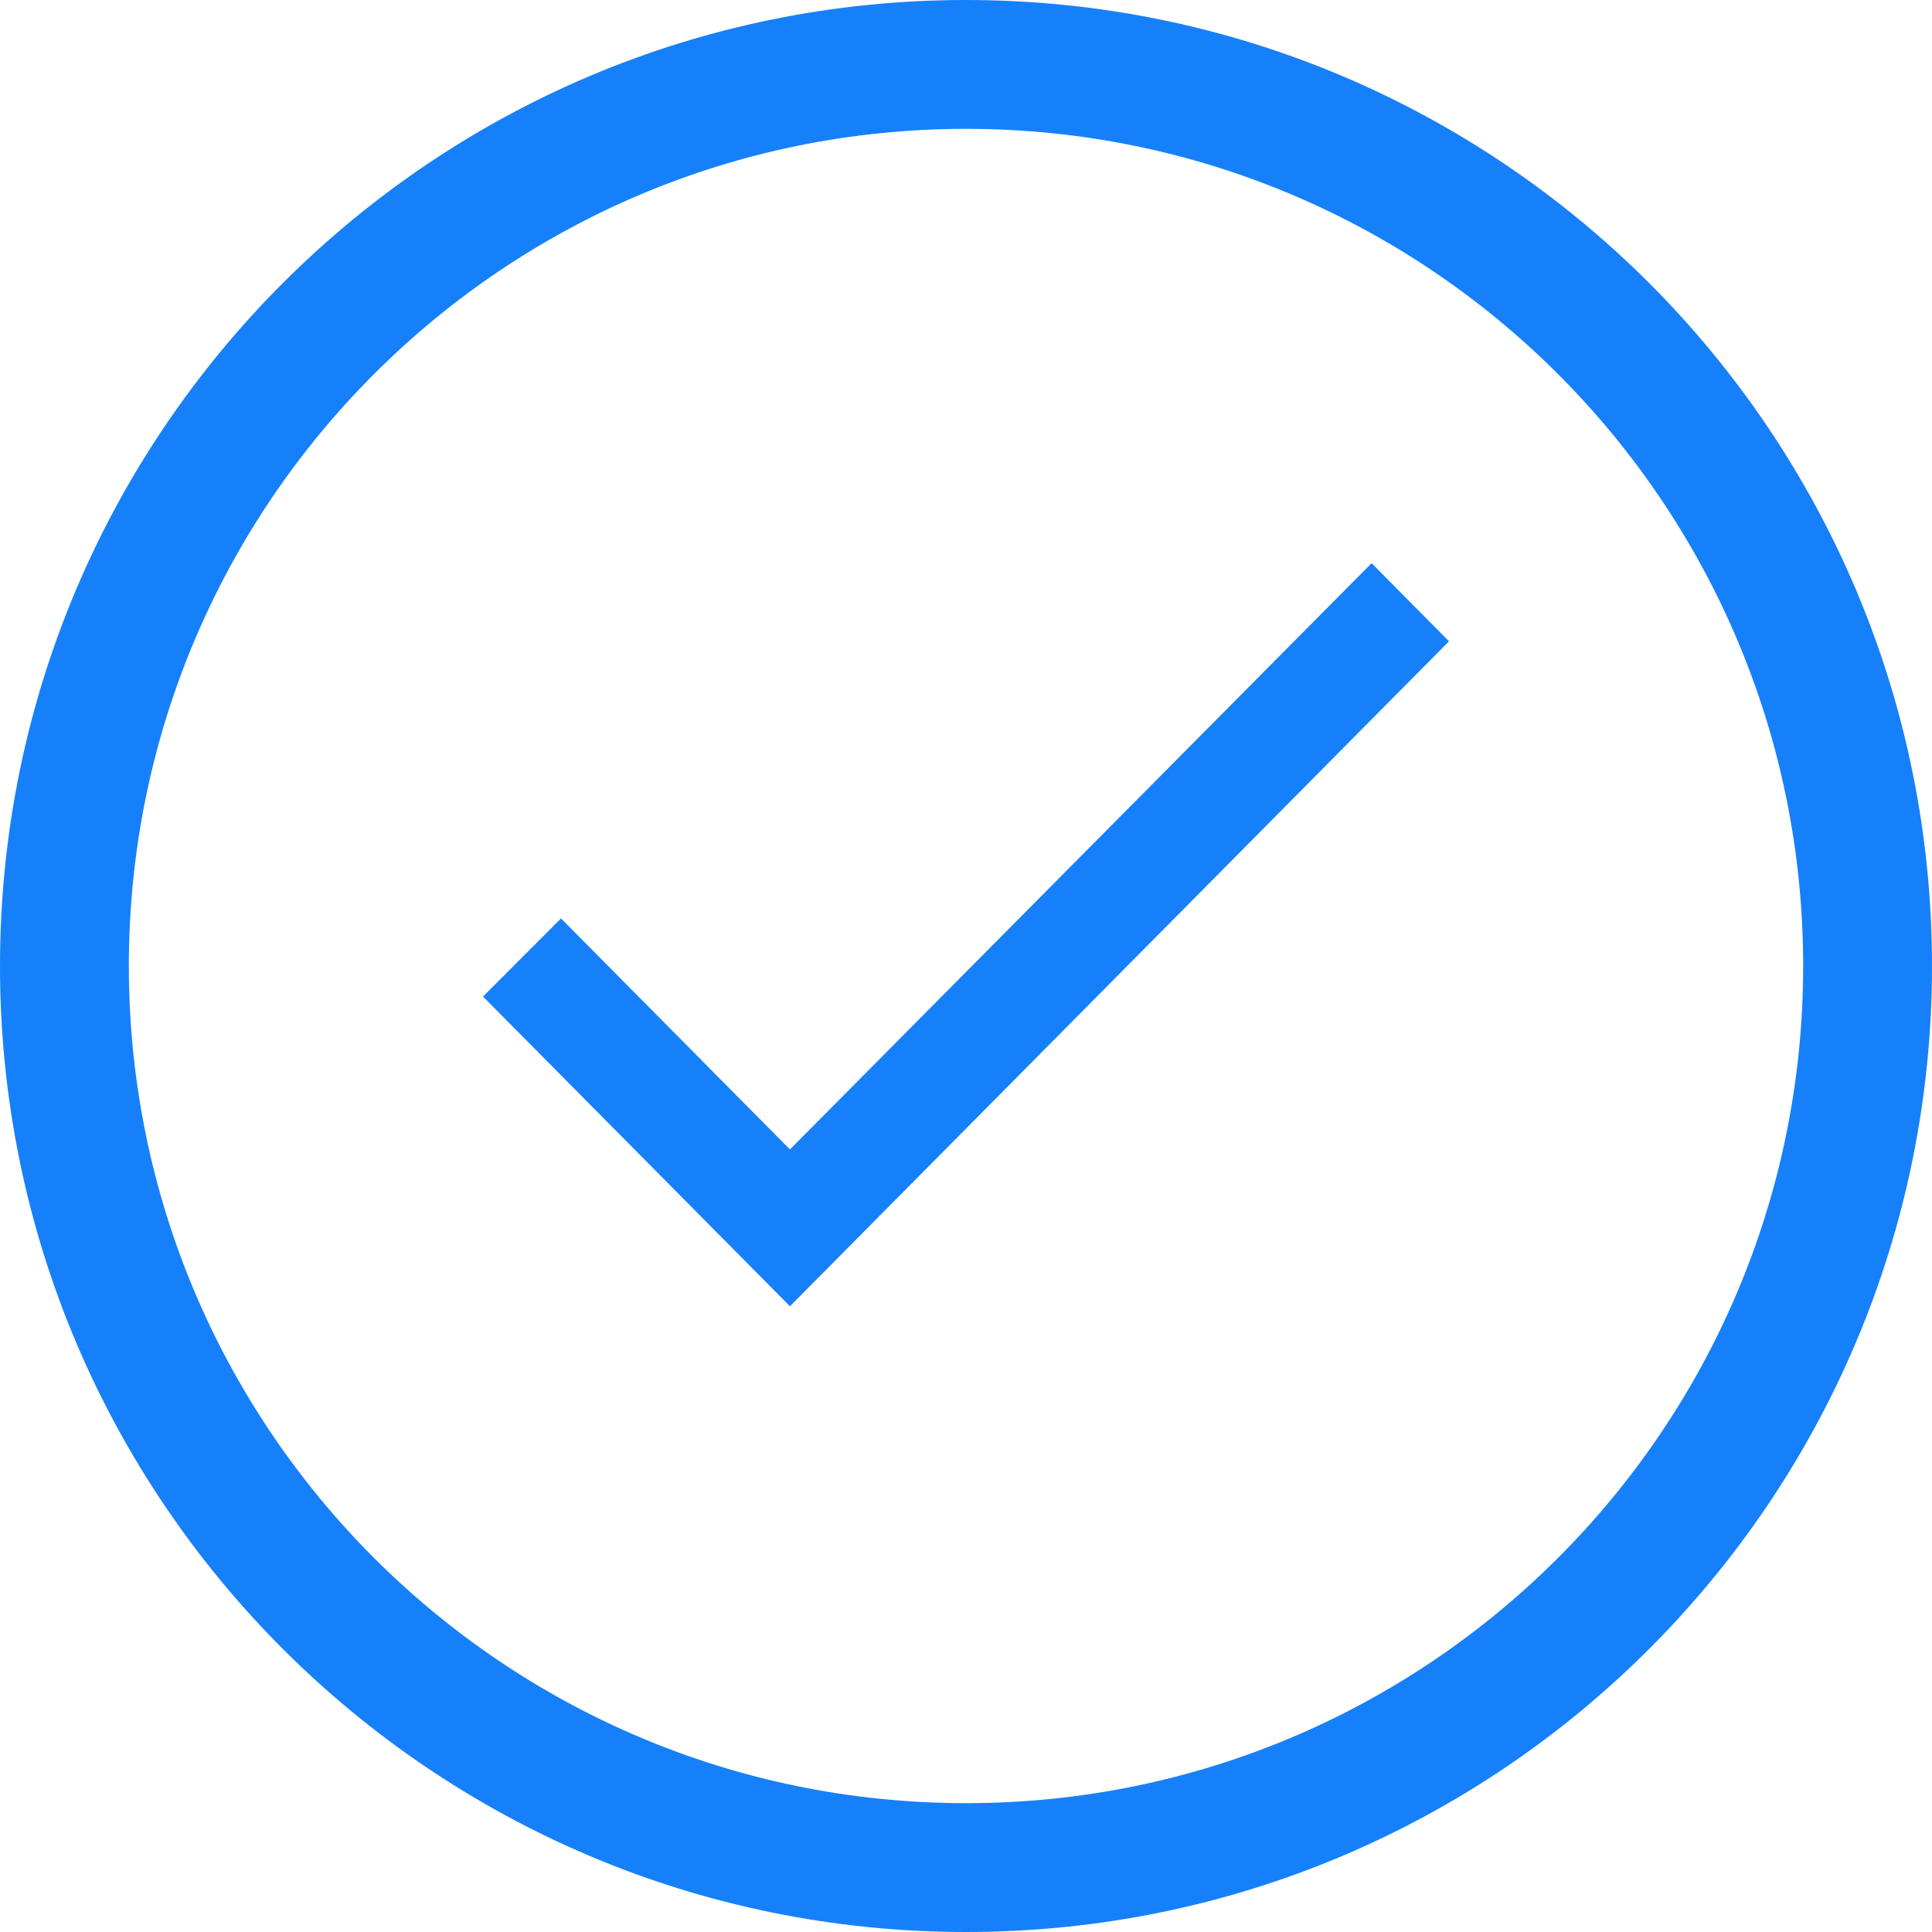
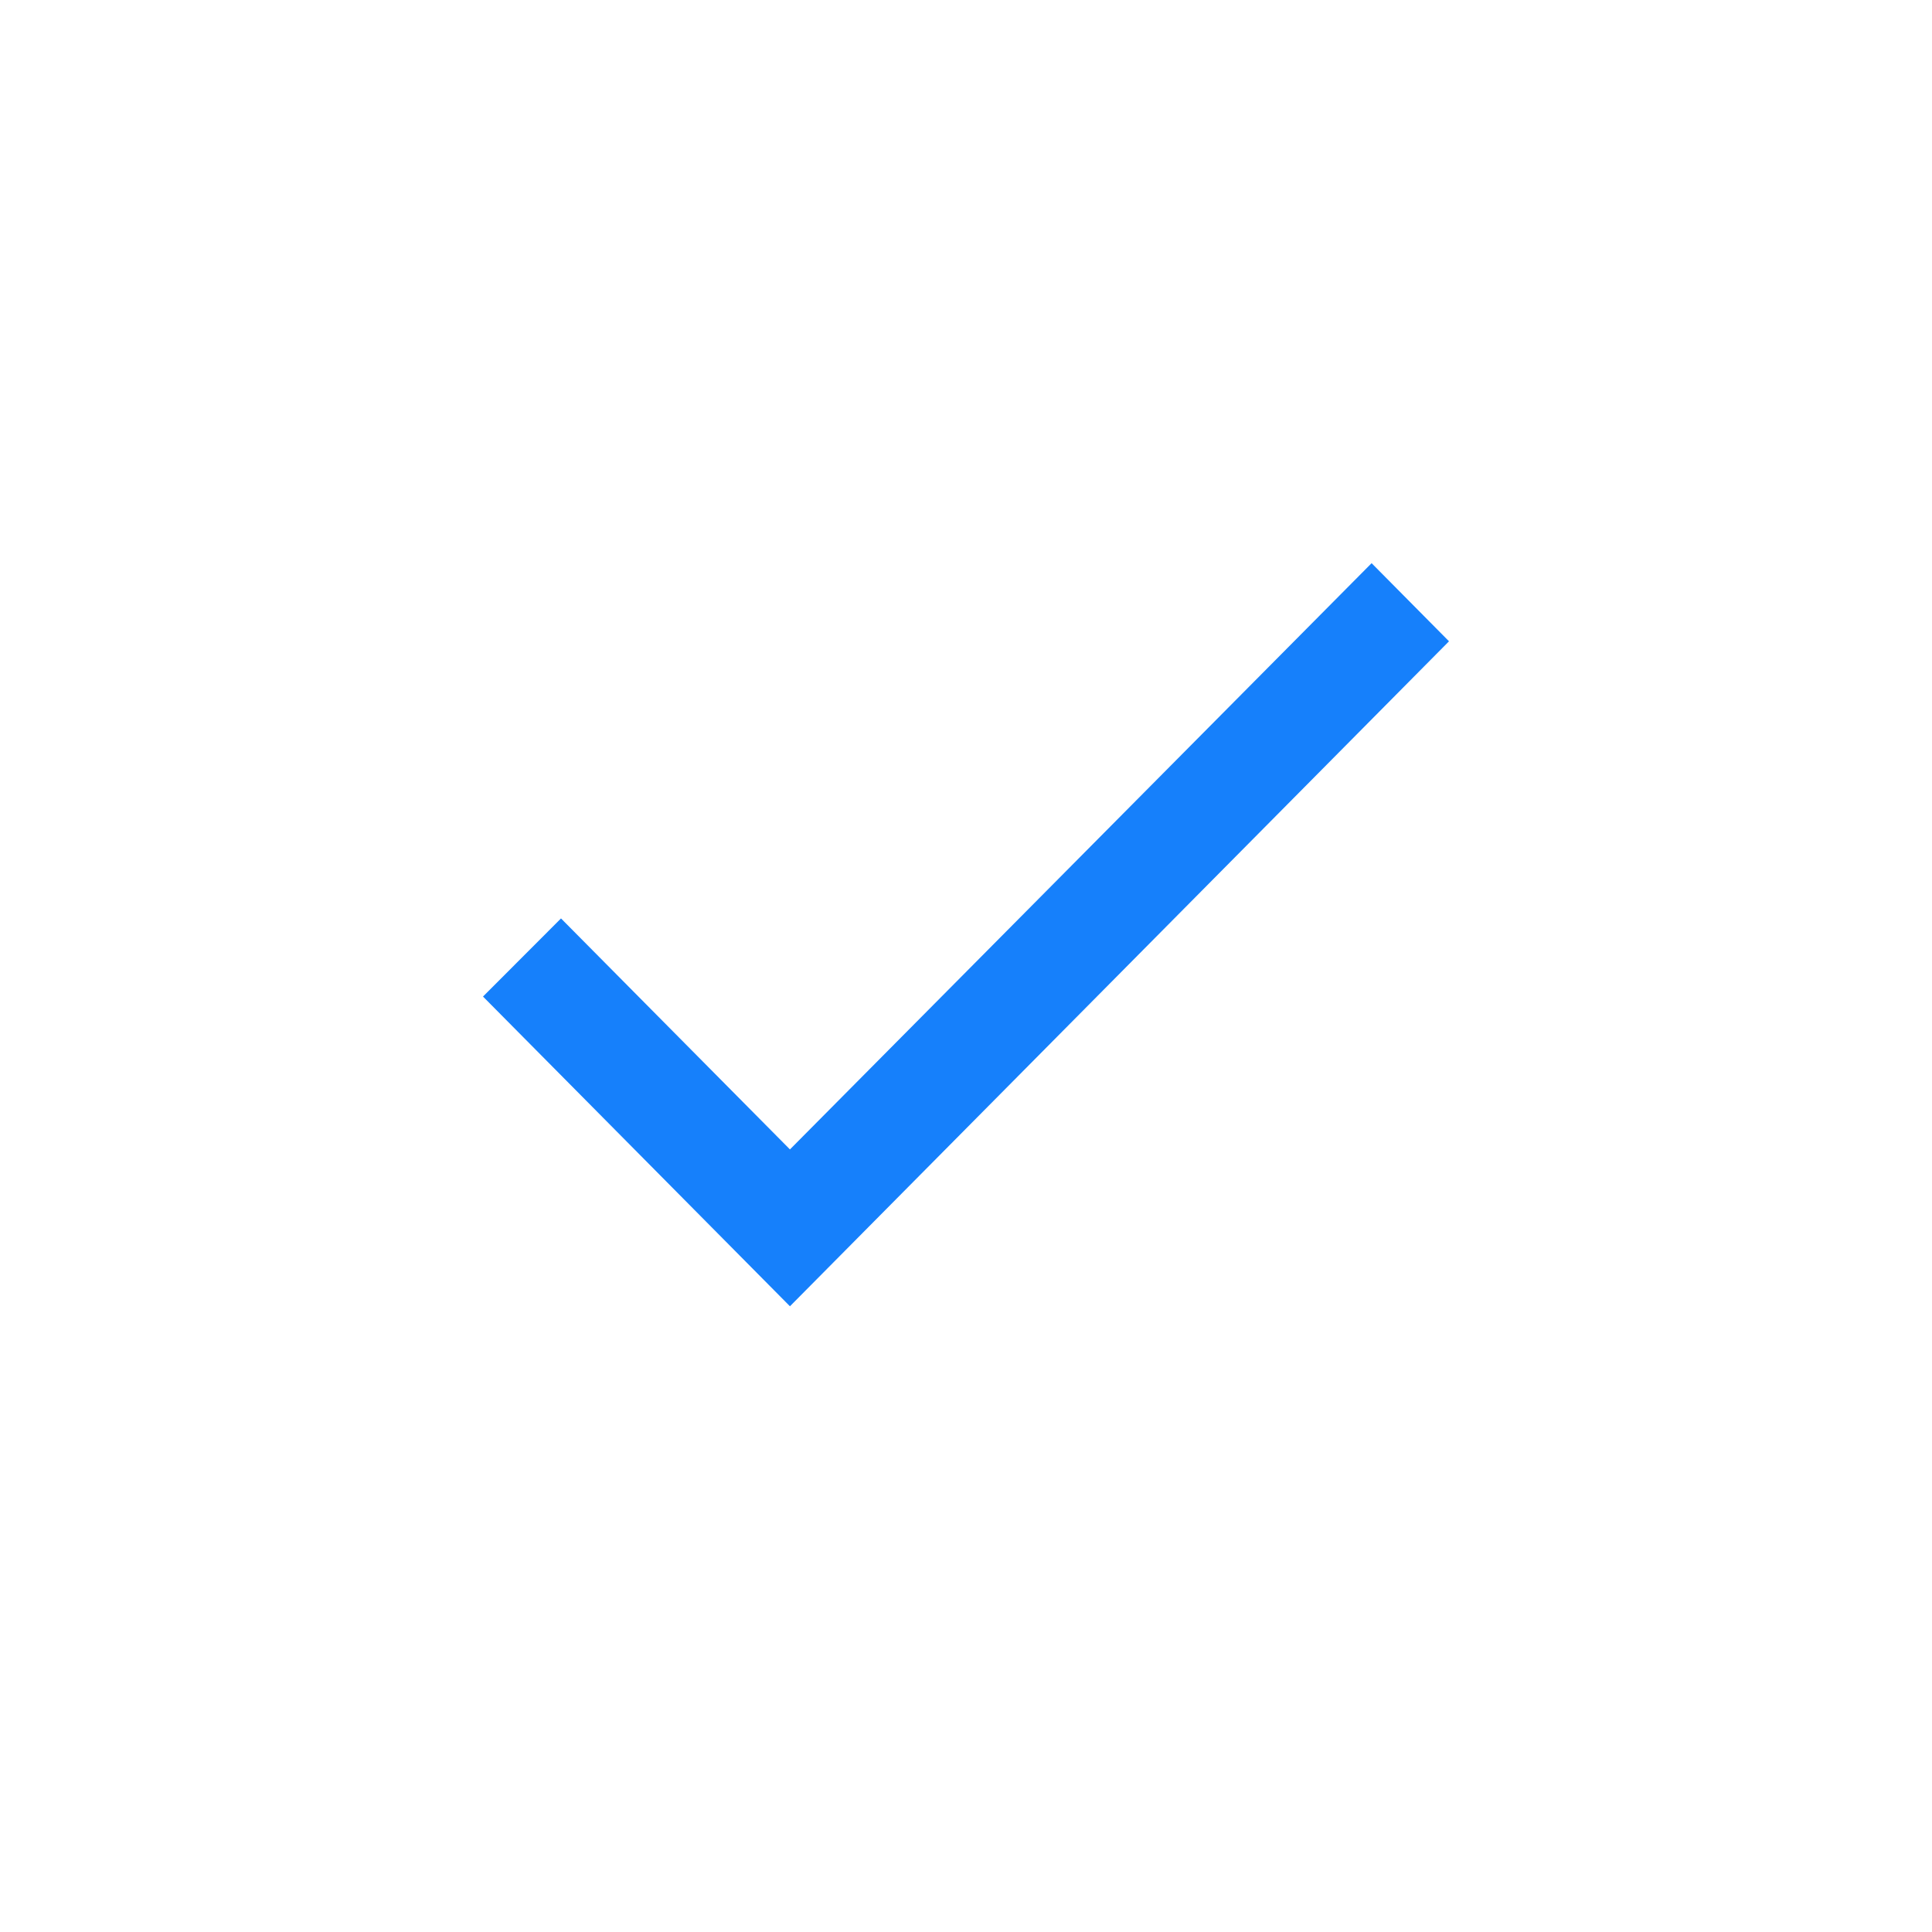
<svg xmlns="http://www.w3.org/2000/svg" width="30" height="30" viewBox="0 0 16 16" fill="none">
  <g clip-path="url(#clip0_20916_43874)">
-     <path fill-rule="evenodd" clip-rule="evenodd" d="M8 14.933C11.829 14.933 14.933 11.829 14.933 8C14.933 4.171 11.829 1.067 8 1.067C4.171 1.067 1.067 4.171 1.067 8C1.067 11.829 4.171 14.933 8 14.933ZM8 16C12.418 16 16 12.418 16 8C16 3.582 12.418 0 8 0C3.582 0 0 3.582 0 8C0 12.418 3.582 16 8 16Z" fill="#1680fb" />
    <path d="M6.542 9.519L4.646 7.606L4 8.253L6.542 10.818L12 5.311L11.359 4.664L6.542 9.519Z" fill="#1680fb" />
  </g>
  <defs>
    <clipPath id="clip0_20916_43874">
      <rect width="16" height="16" fill="white" />
    </clipPath>
  </defs>
</svg>